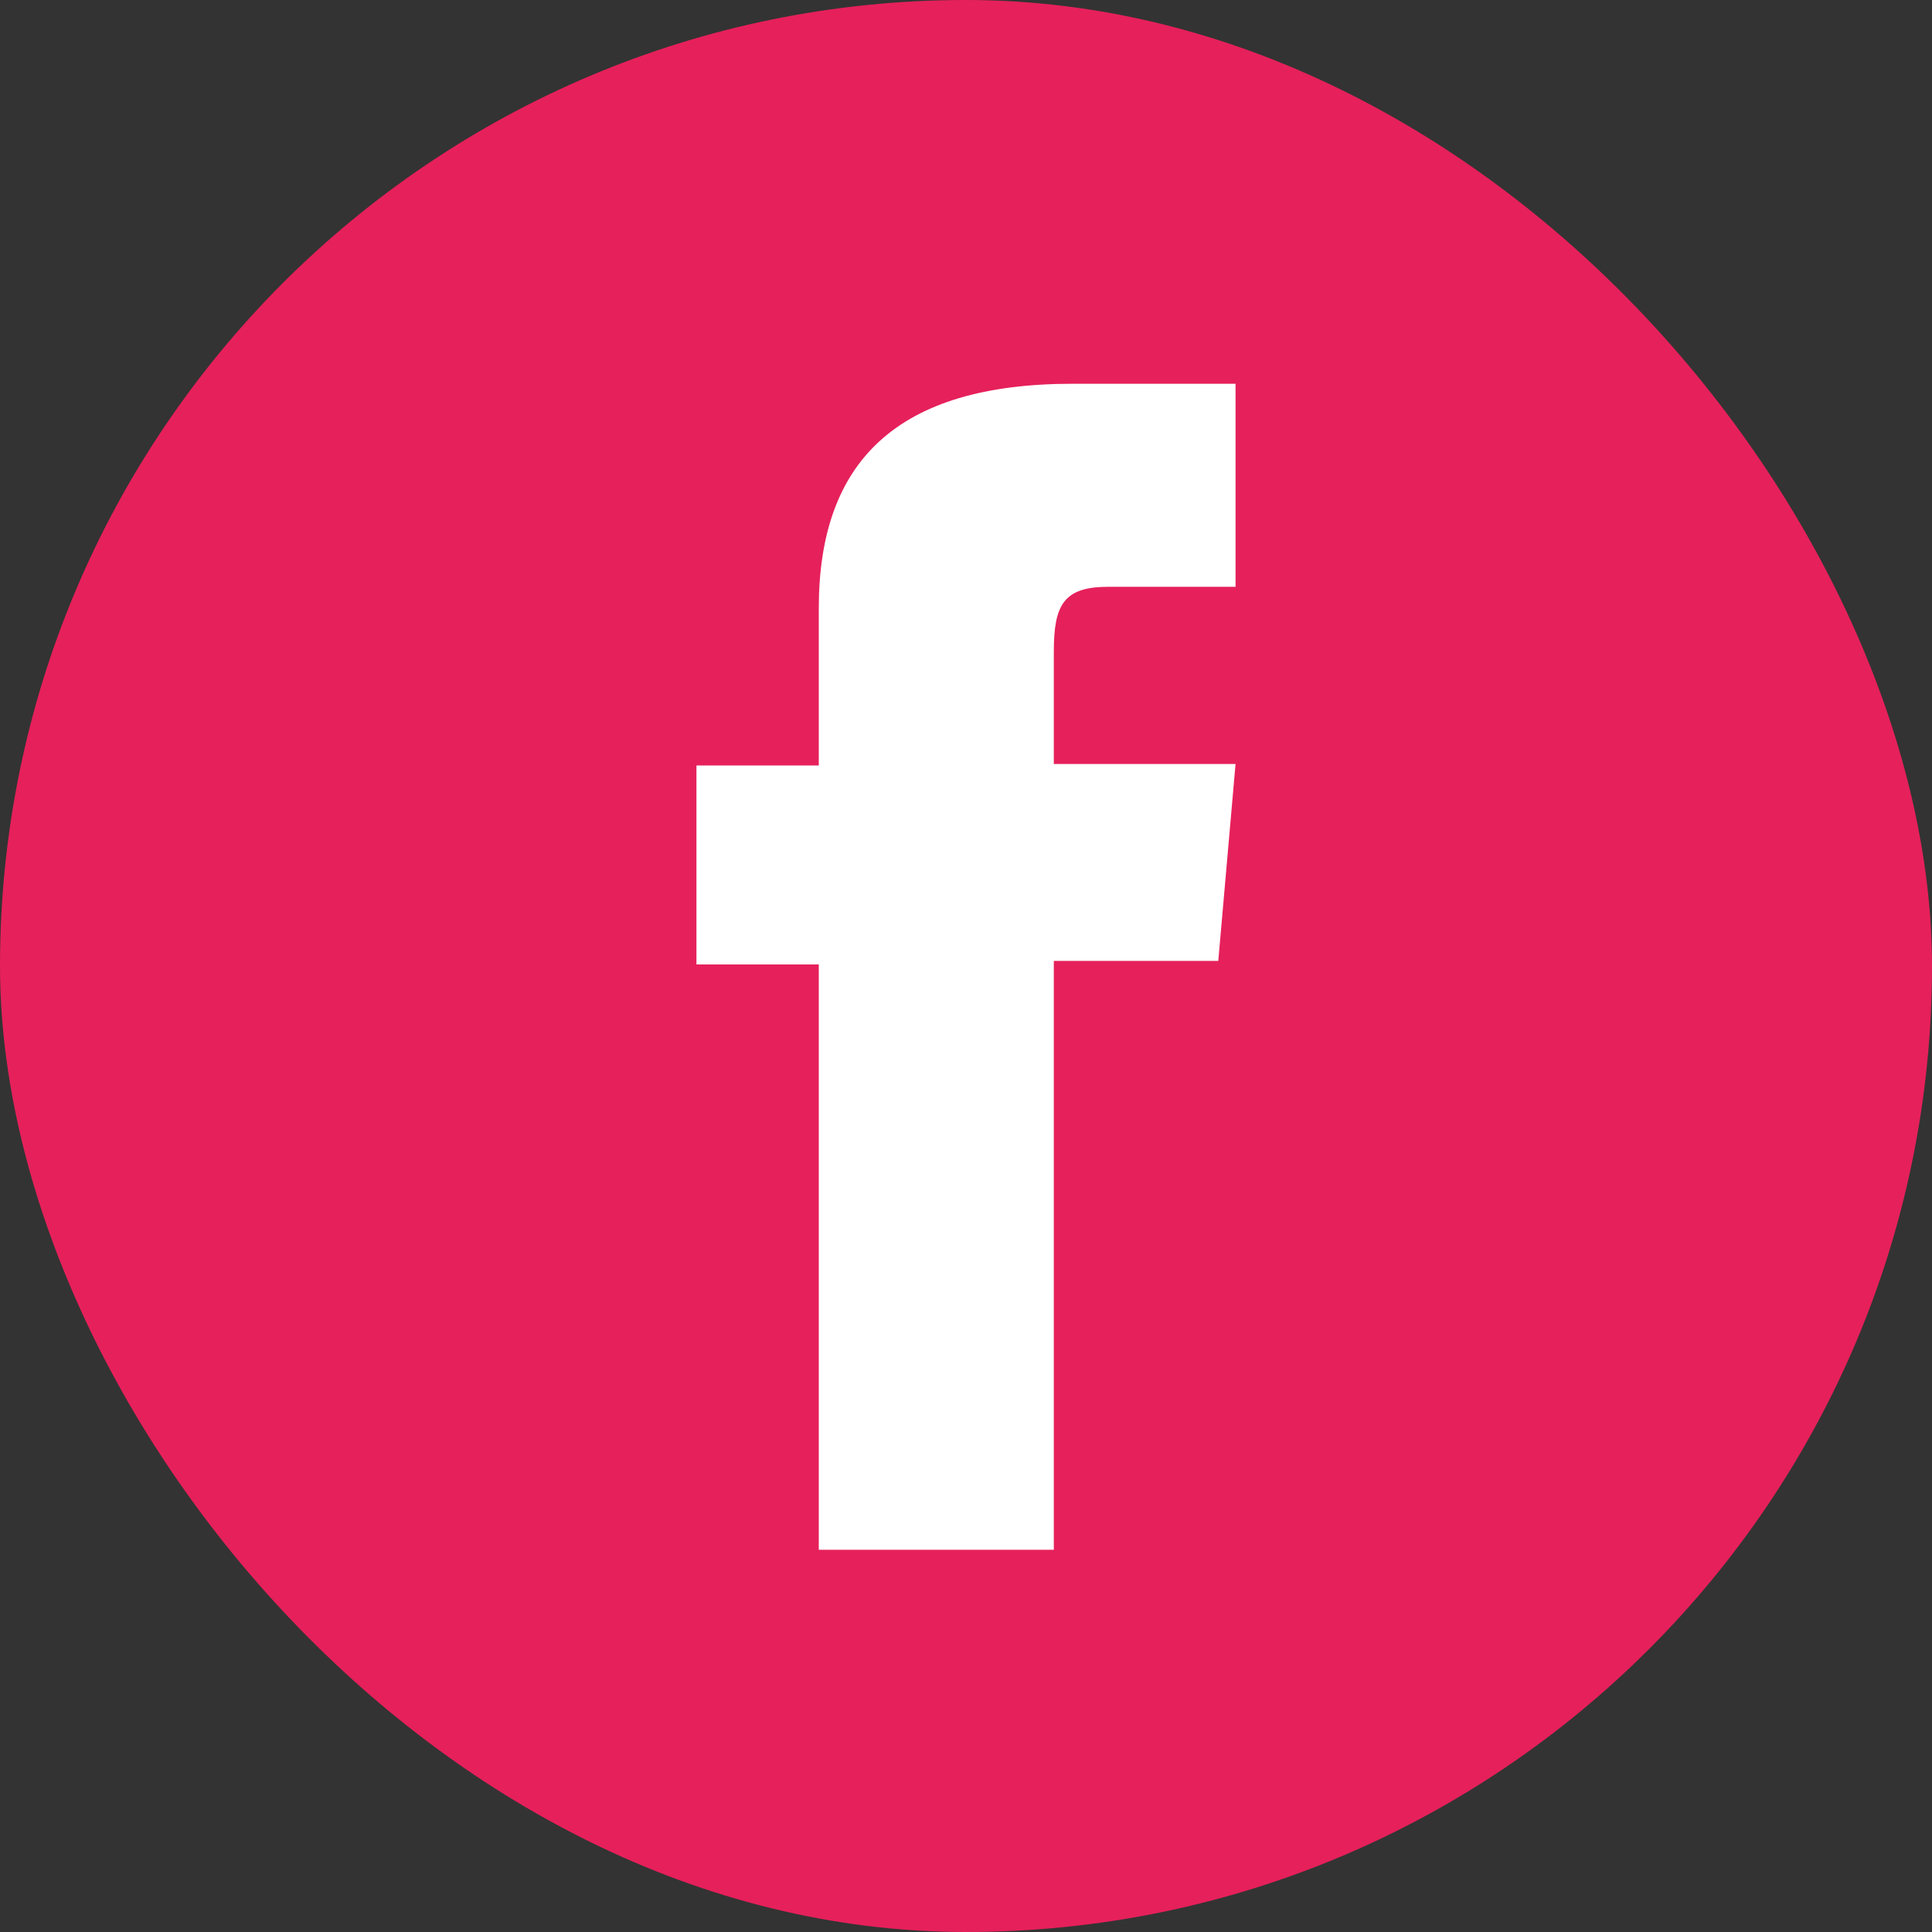
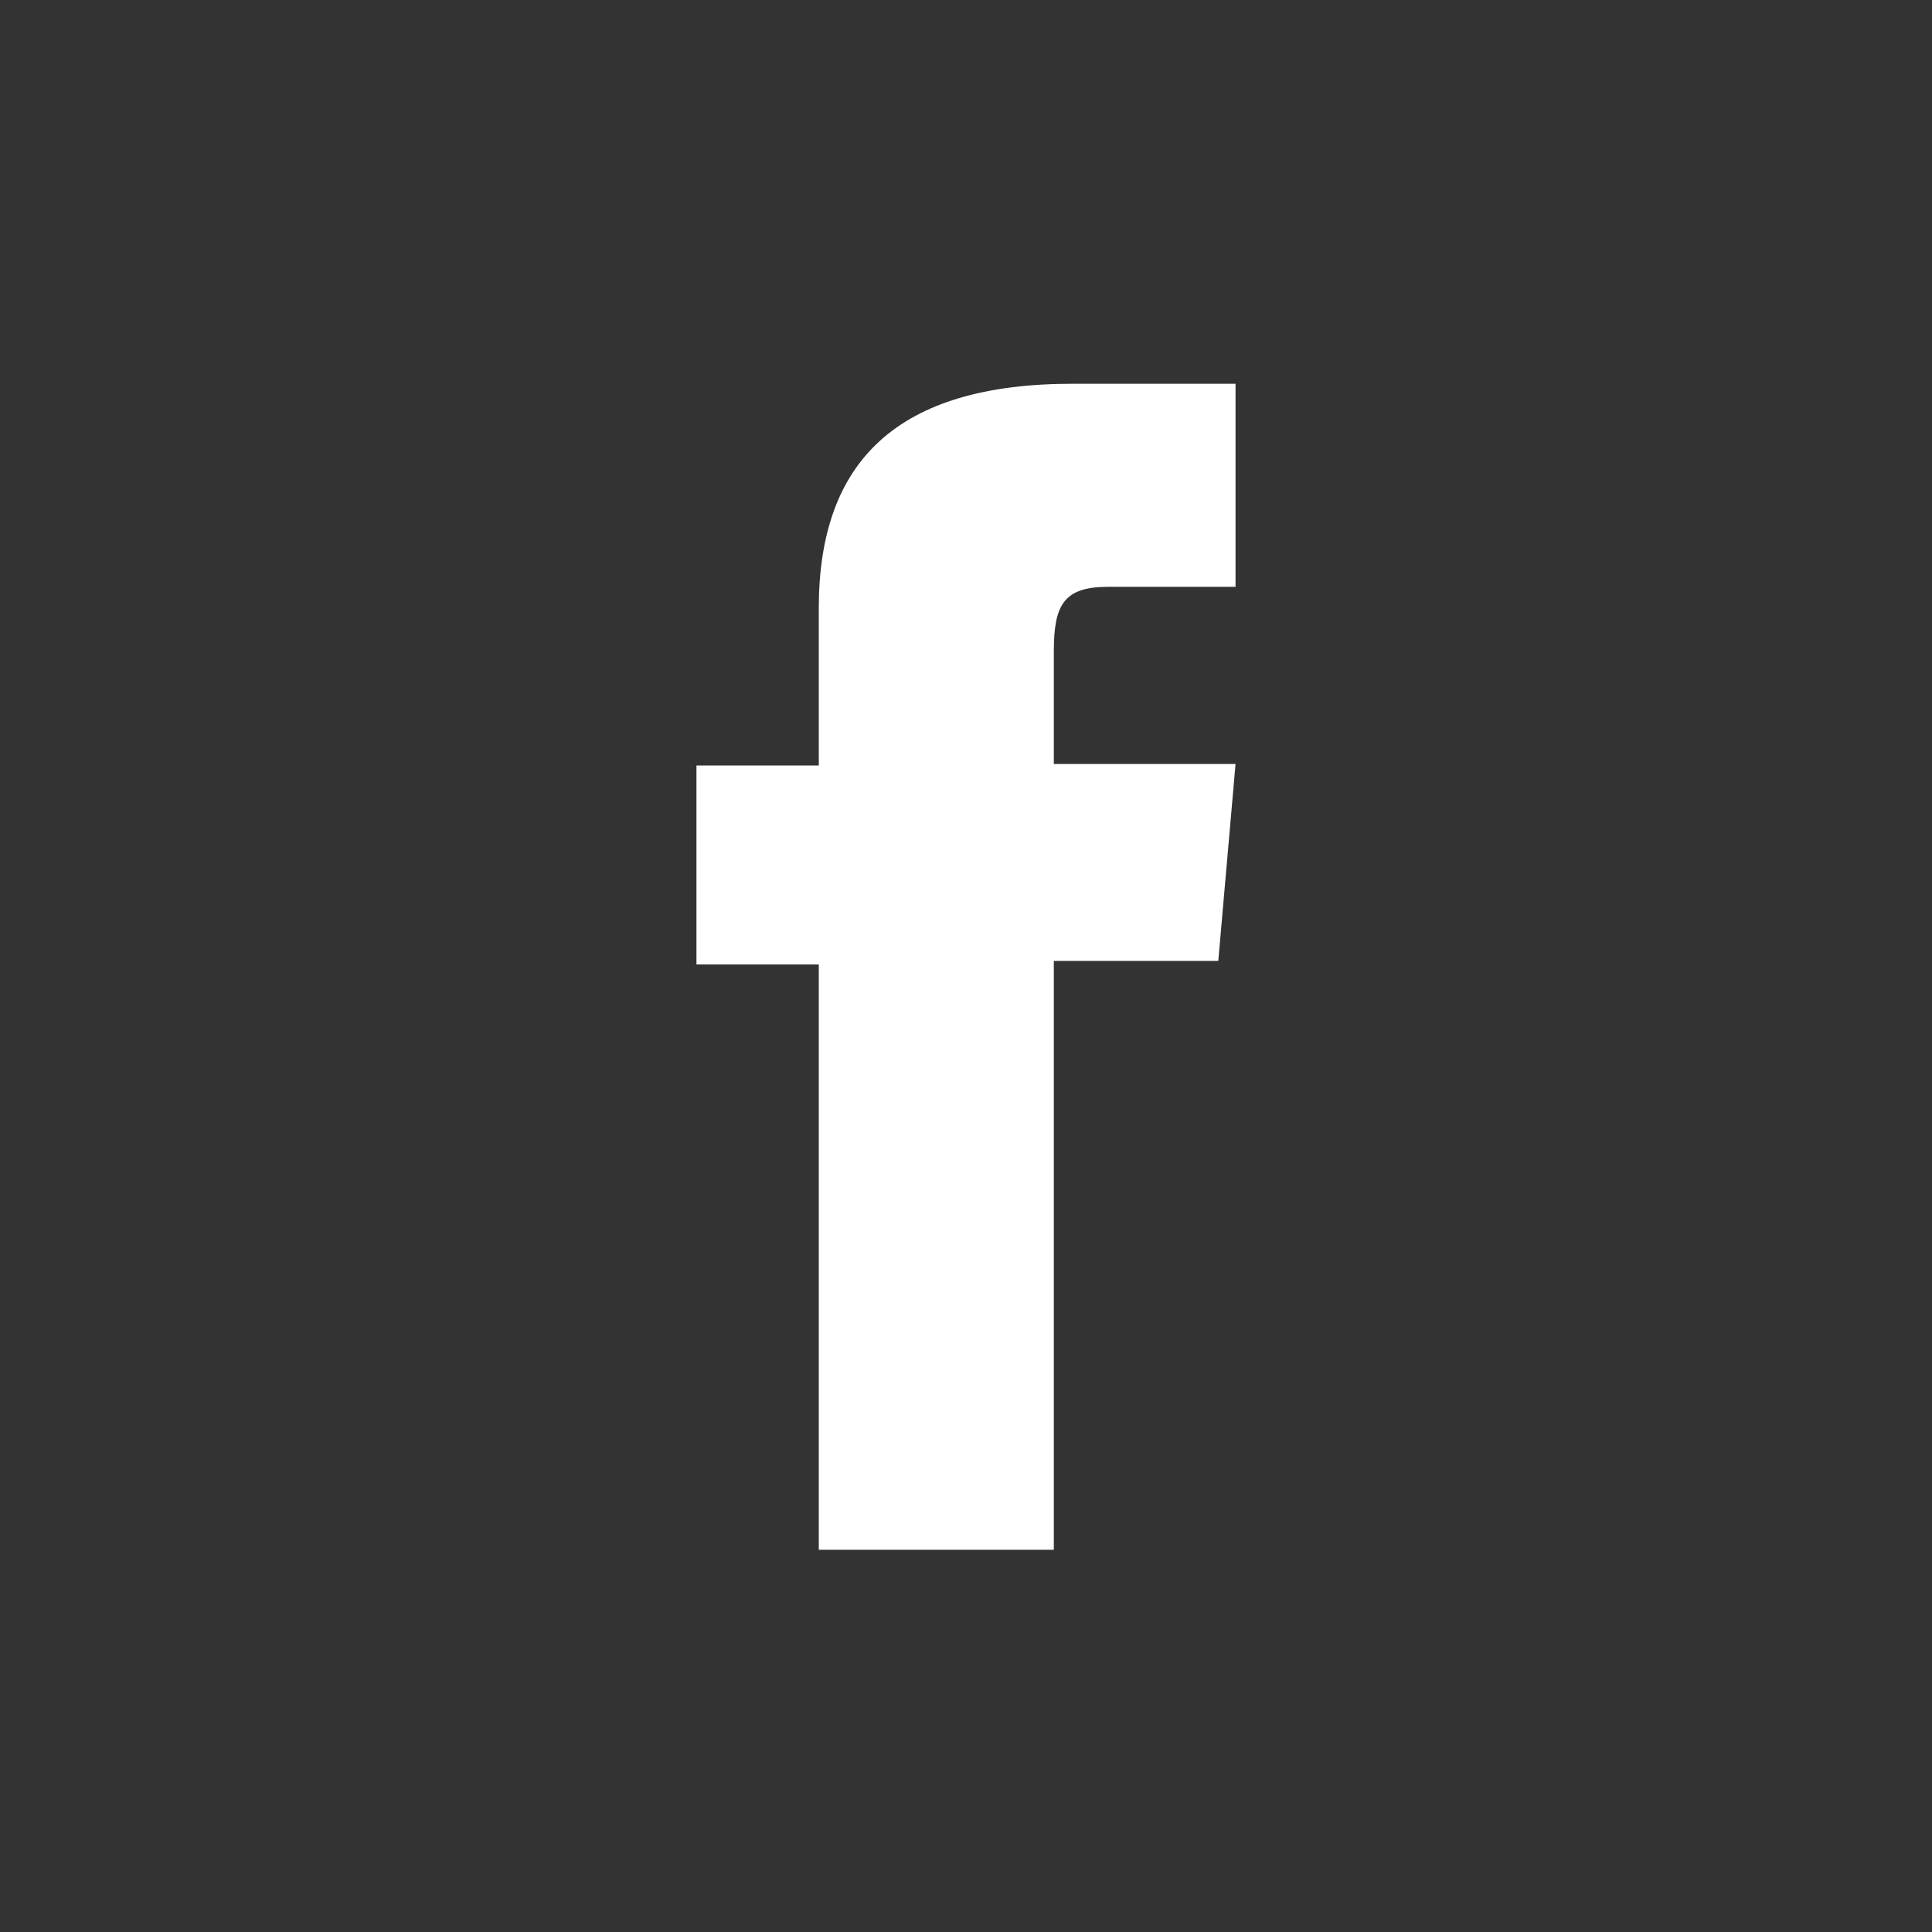
<svg xmlns="http://www.w3.org/2000/svg" viewBox="0 0 38.06 38.06">
  <rect x="0" y="0" width="38.06" height="38.06" fill="#333333" stroke="none" />
  <defs>
    <style>.cls-1{fill:#e6205b;}.cls-2{fill:#fff;}</style>
  </defs>
  <g id="Vrstva_2" data-name="Vrstva 2">
    <g id="Layer_1" data-name="Layer 1">
-       <rect class="cls-1" width="38.06" height="38.06" rx="19.03" />
      <path class="cls-2" d="M16.13,30.53h4.63V18.93H24l.34-3.88H20.76V12.84c0-.92.19-1.28,1.07-1.28h2.51v-4H21.13c-3.45,0-5,1.52-5,4.42v3.1H13.72V19h2.41Z" />
    </g>
  </g>
</svg>